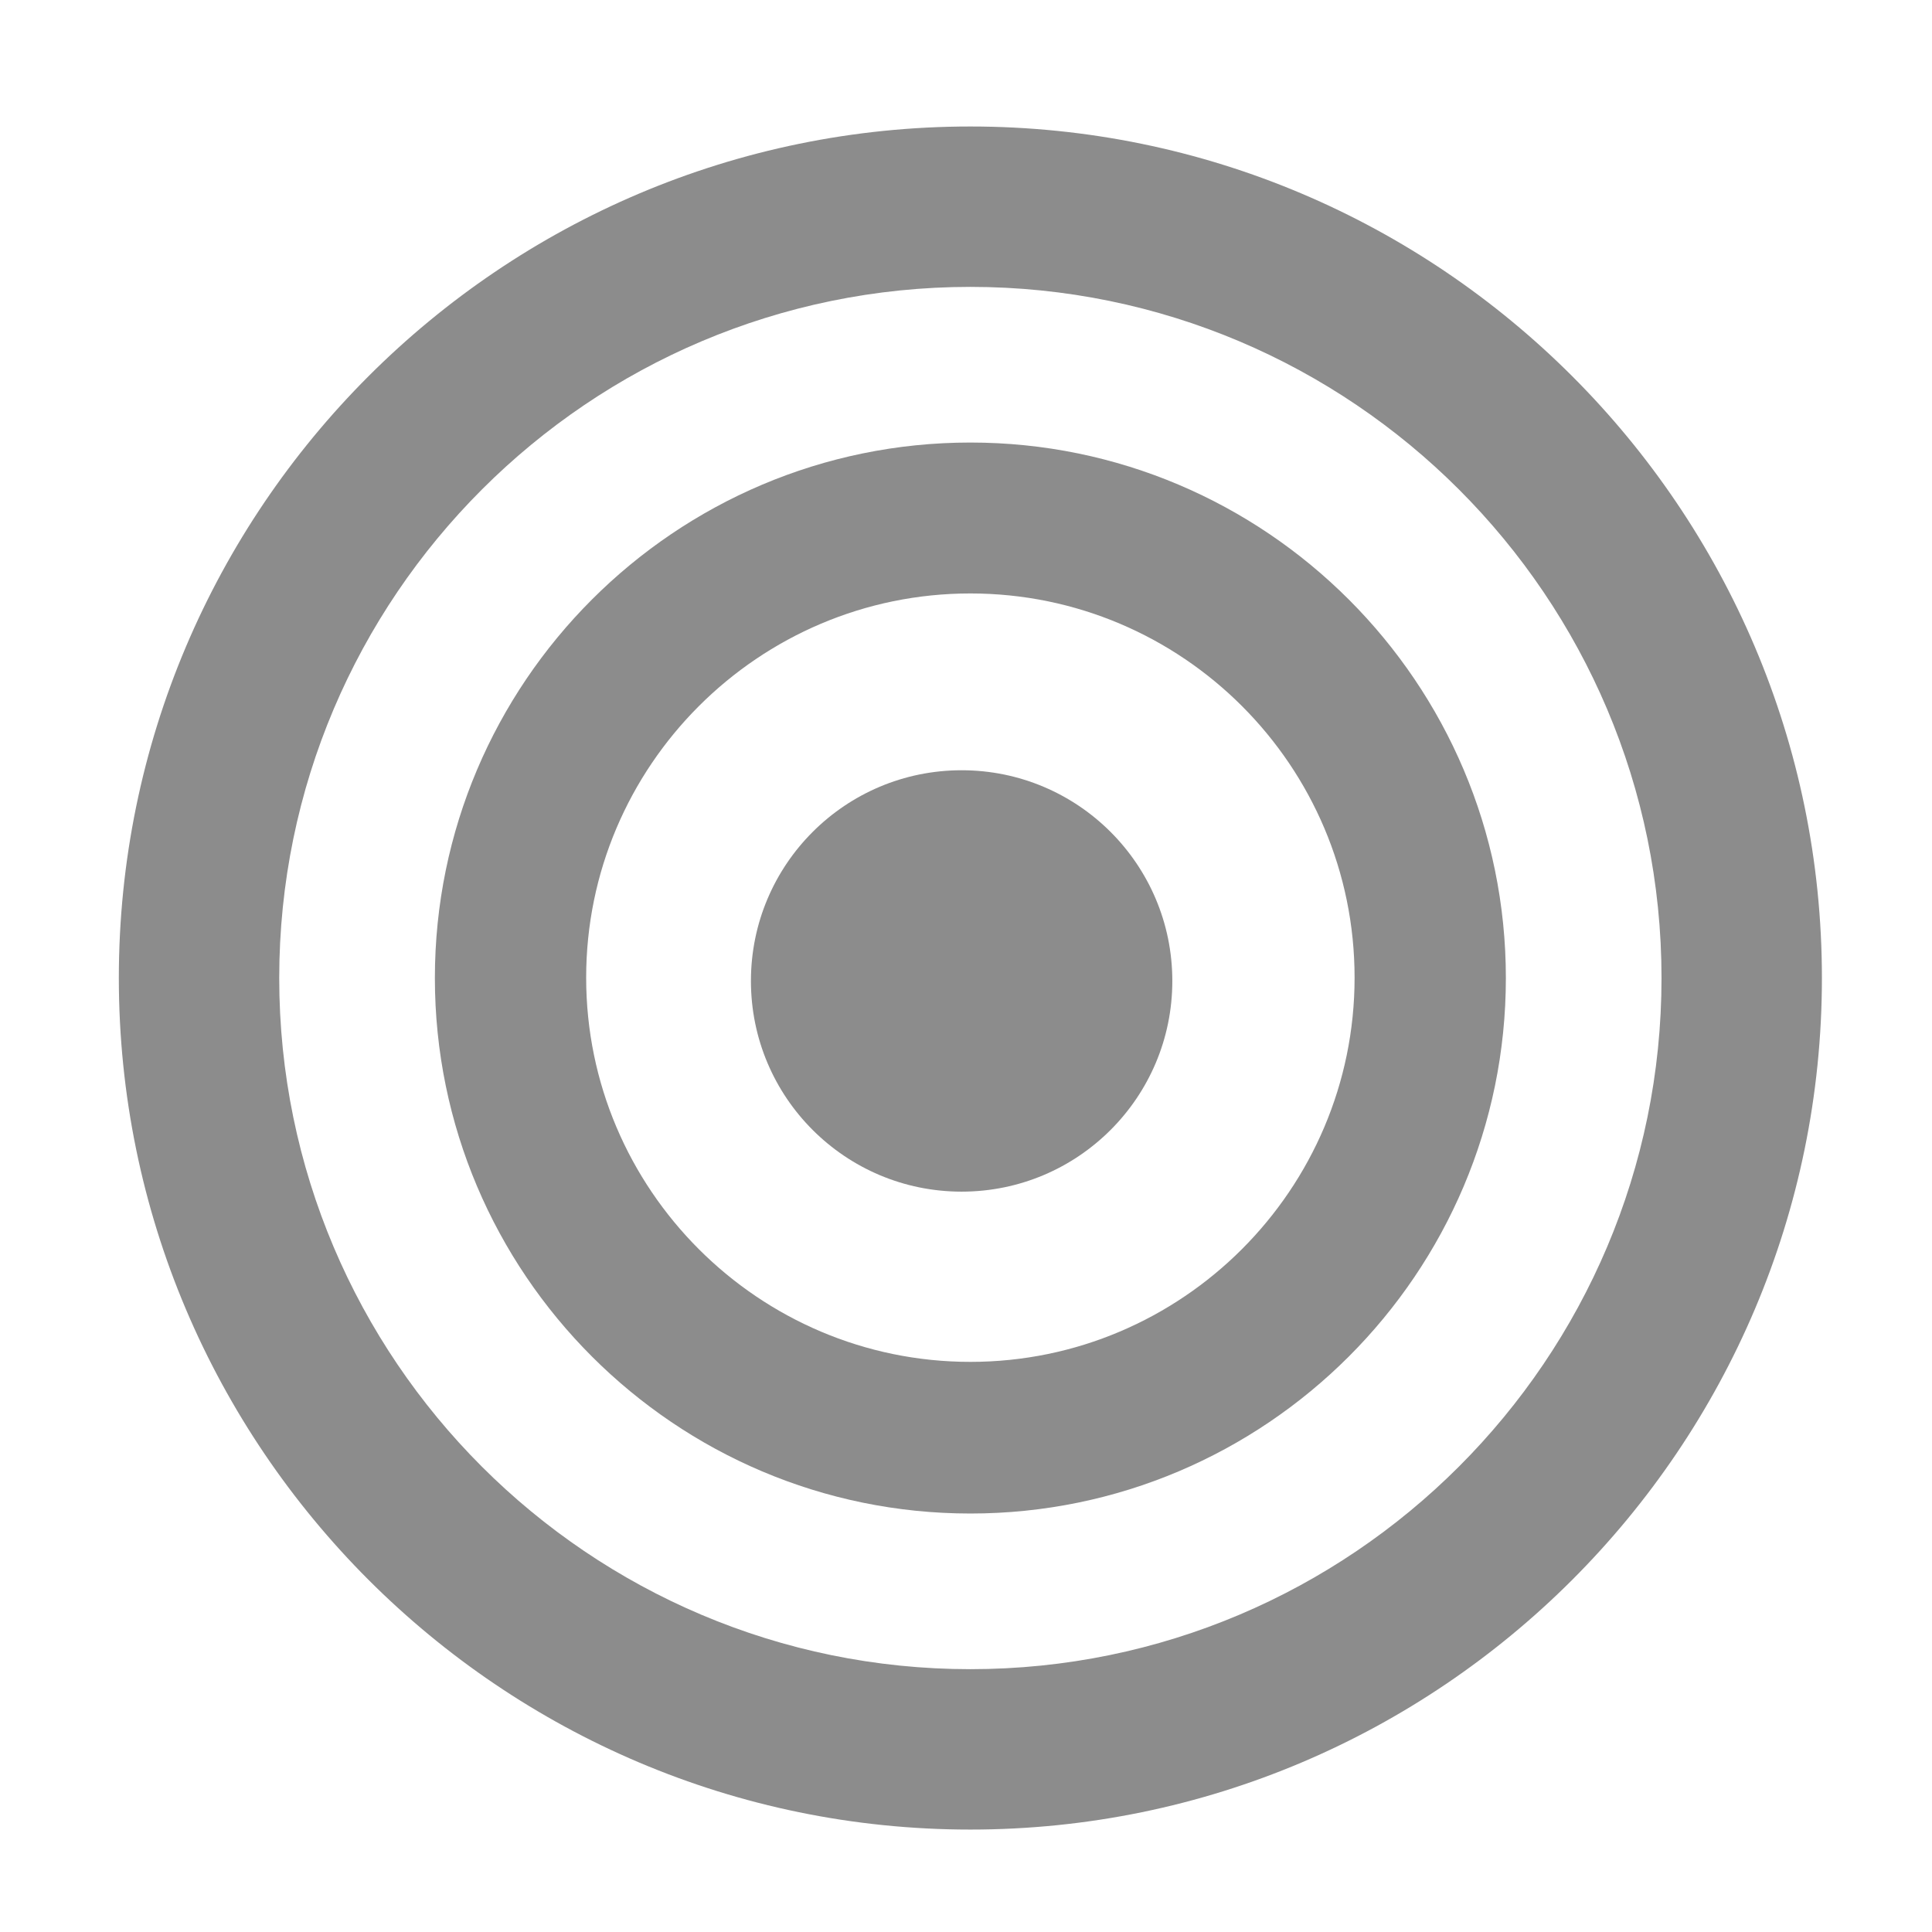
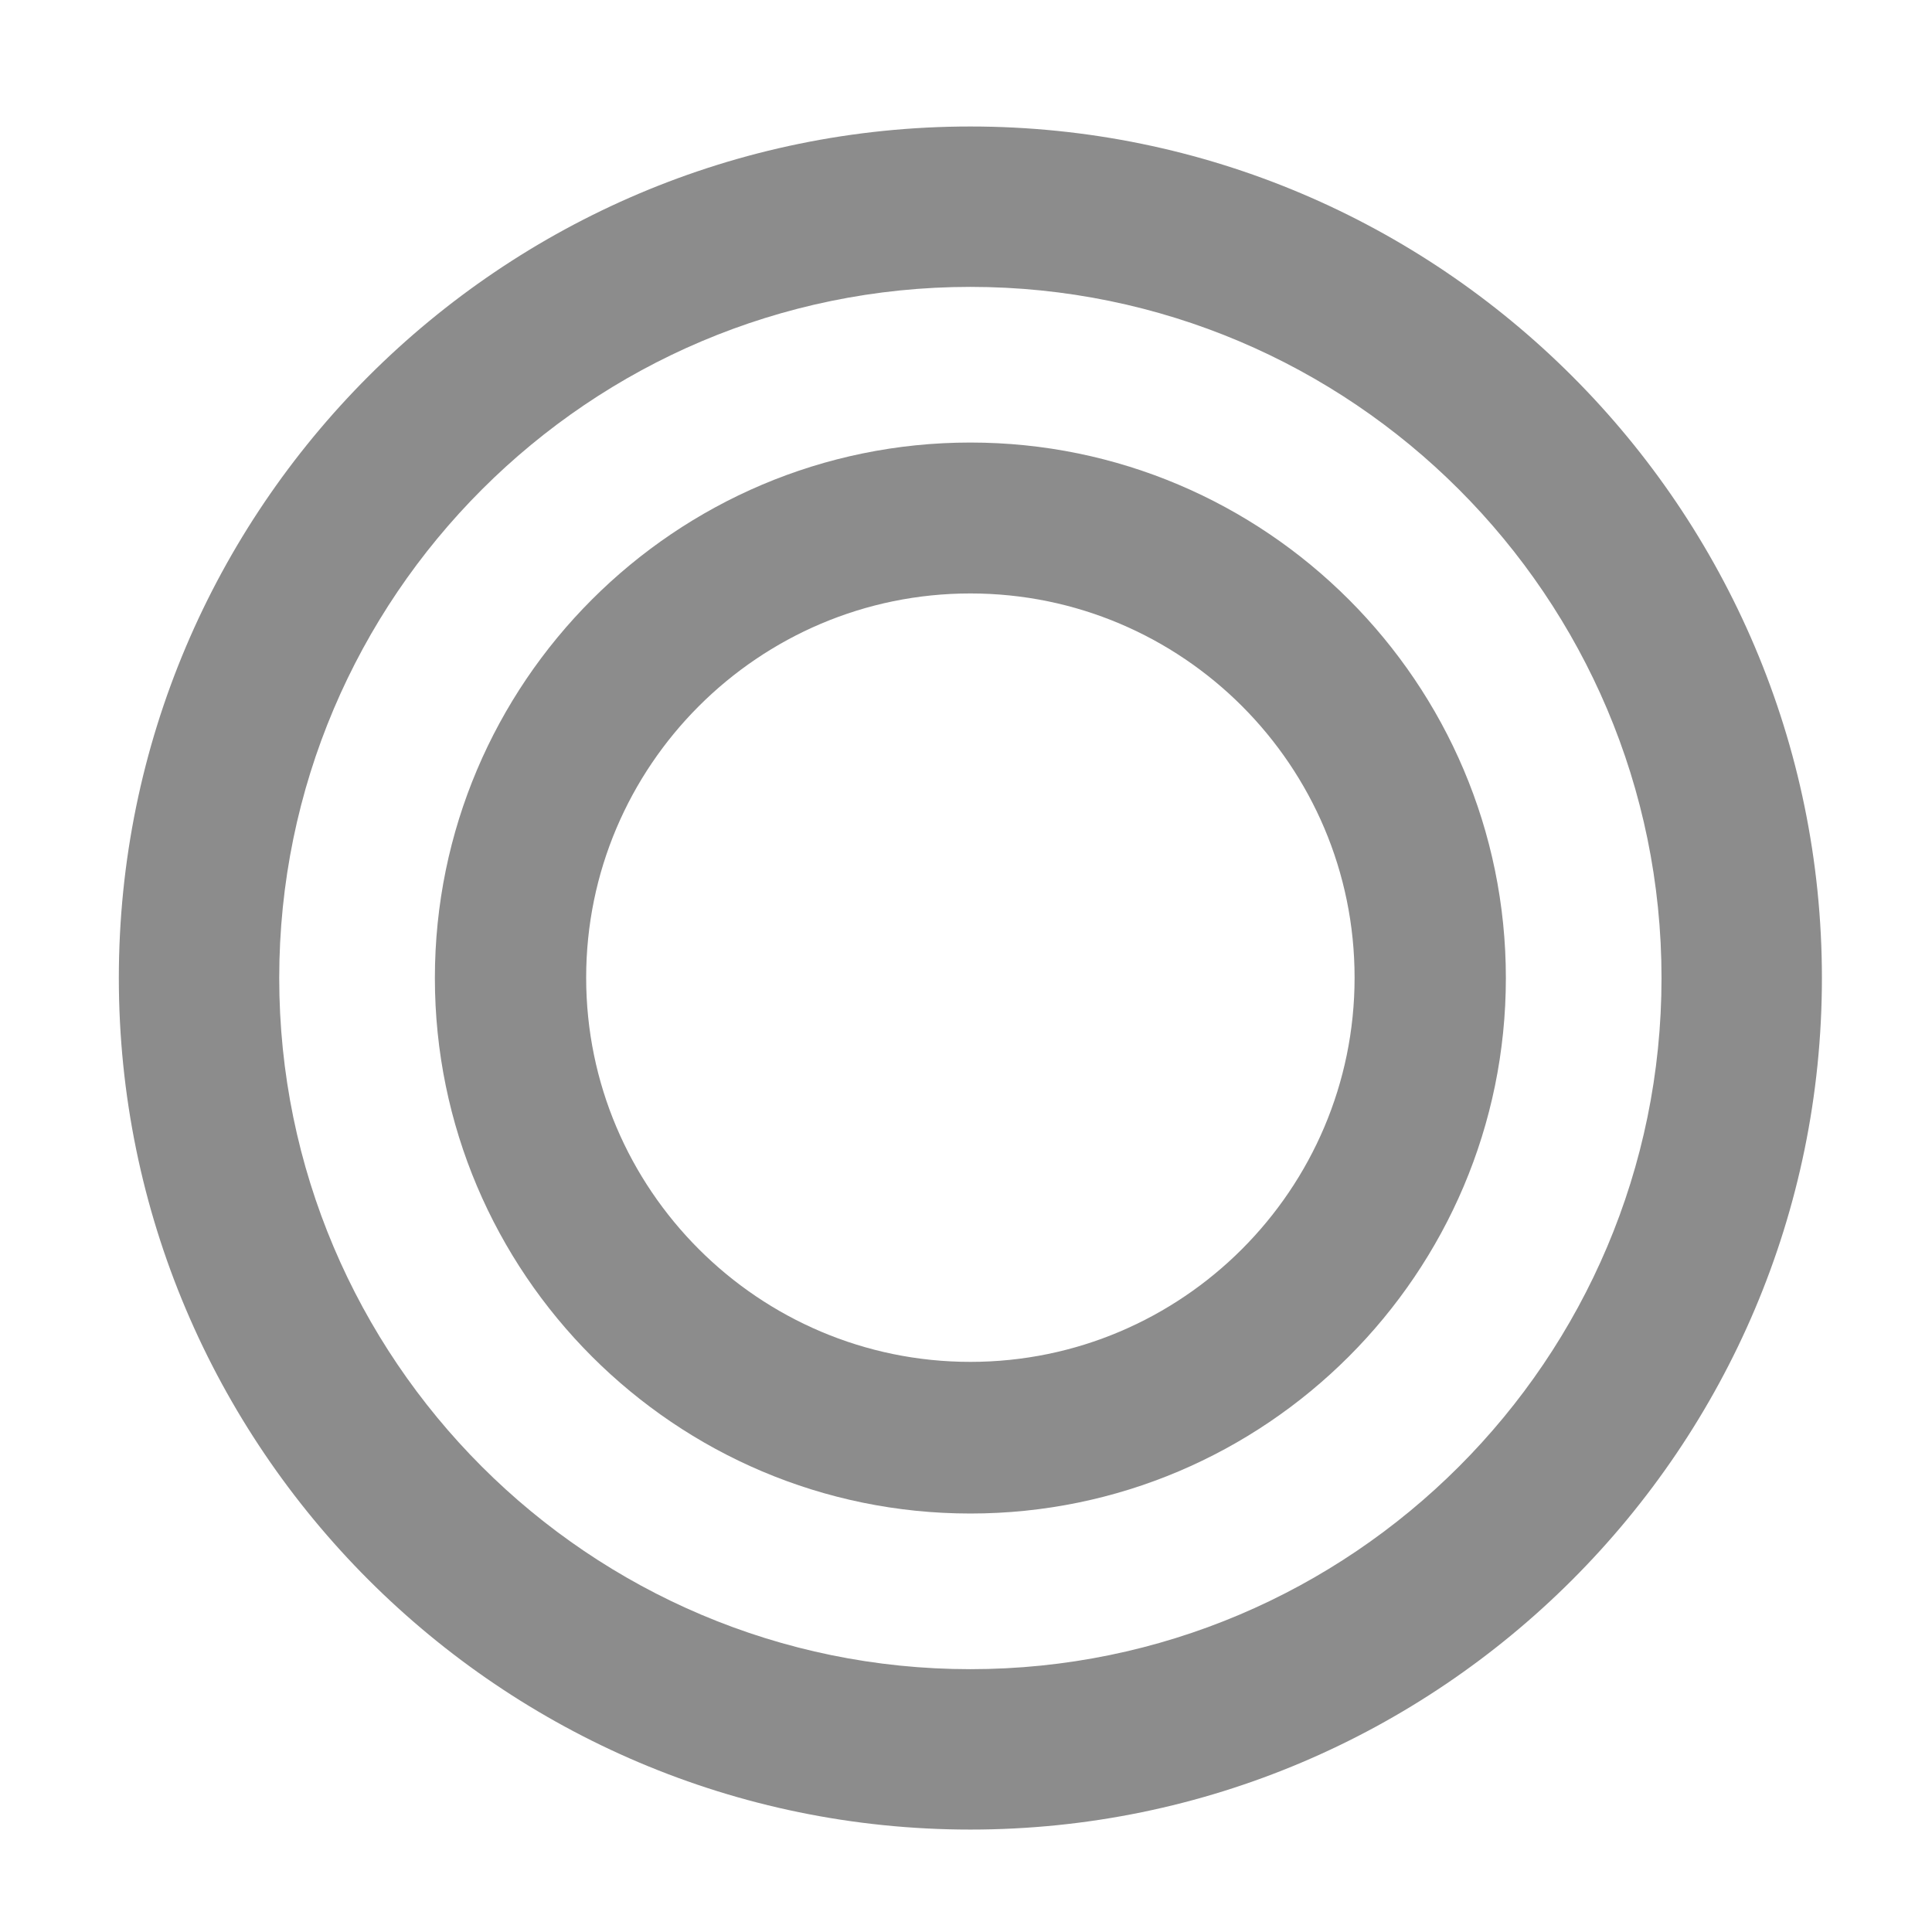
<svg xmlns="http://www.w3.org/2000/svg" version="1.1" id="Ebene_1" x="0px" y="0px" viewBox="0 0 530 530" style="enable-background:new 0 0 530 530;" xml:space="preserve">
  <style type="text/css">
	.st0{fill:#8C8C8C;}
</style>
  <g>
    <path class="st0" d="M266.2,501.9c-128.8,0-233.6-104.8-233.6-233.6S137.4,34.7,266.2,34.7s233.6,104.8,233.6,233.6   S395,501.9,266.2,501.9z M266.2,78.7c-104.5,0-189.6,85-189.6,189.6s85,189.6,189.6,189.6s189.6-85,189.6-189.6   S370.8,78.7,266.2,78.7z" />
  </g>
  <g>
    <path class="st0" d="M266.2,415.2c-81,0-146.9-65.9-146.9-146.9s65.9-146.9,146.9-146.9s146.9,65.9,146.9,146.9   S347.2,415.2,266.2,415.2z M266.2,162.8c-58.1,0-105.4,47.3-105.4,105.4s47.3,105.4,105.4,105.4s105.4-47.3,105.4-105.4   S324.4,162.8,266.2,162.8z" />
  </g>
  <g>
-     <circle class="st0" cx="263.8" cy="269.1" r="57.8" />
-   </g>
+     </g>
</svg>